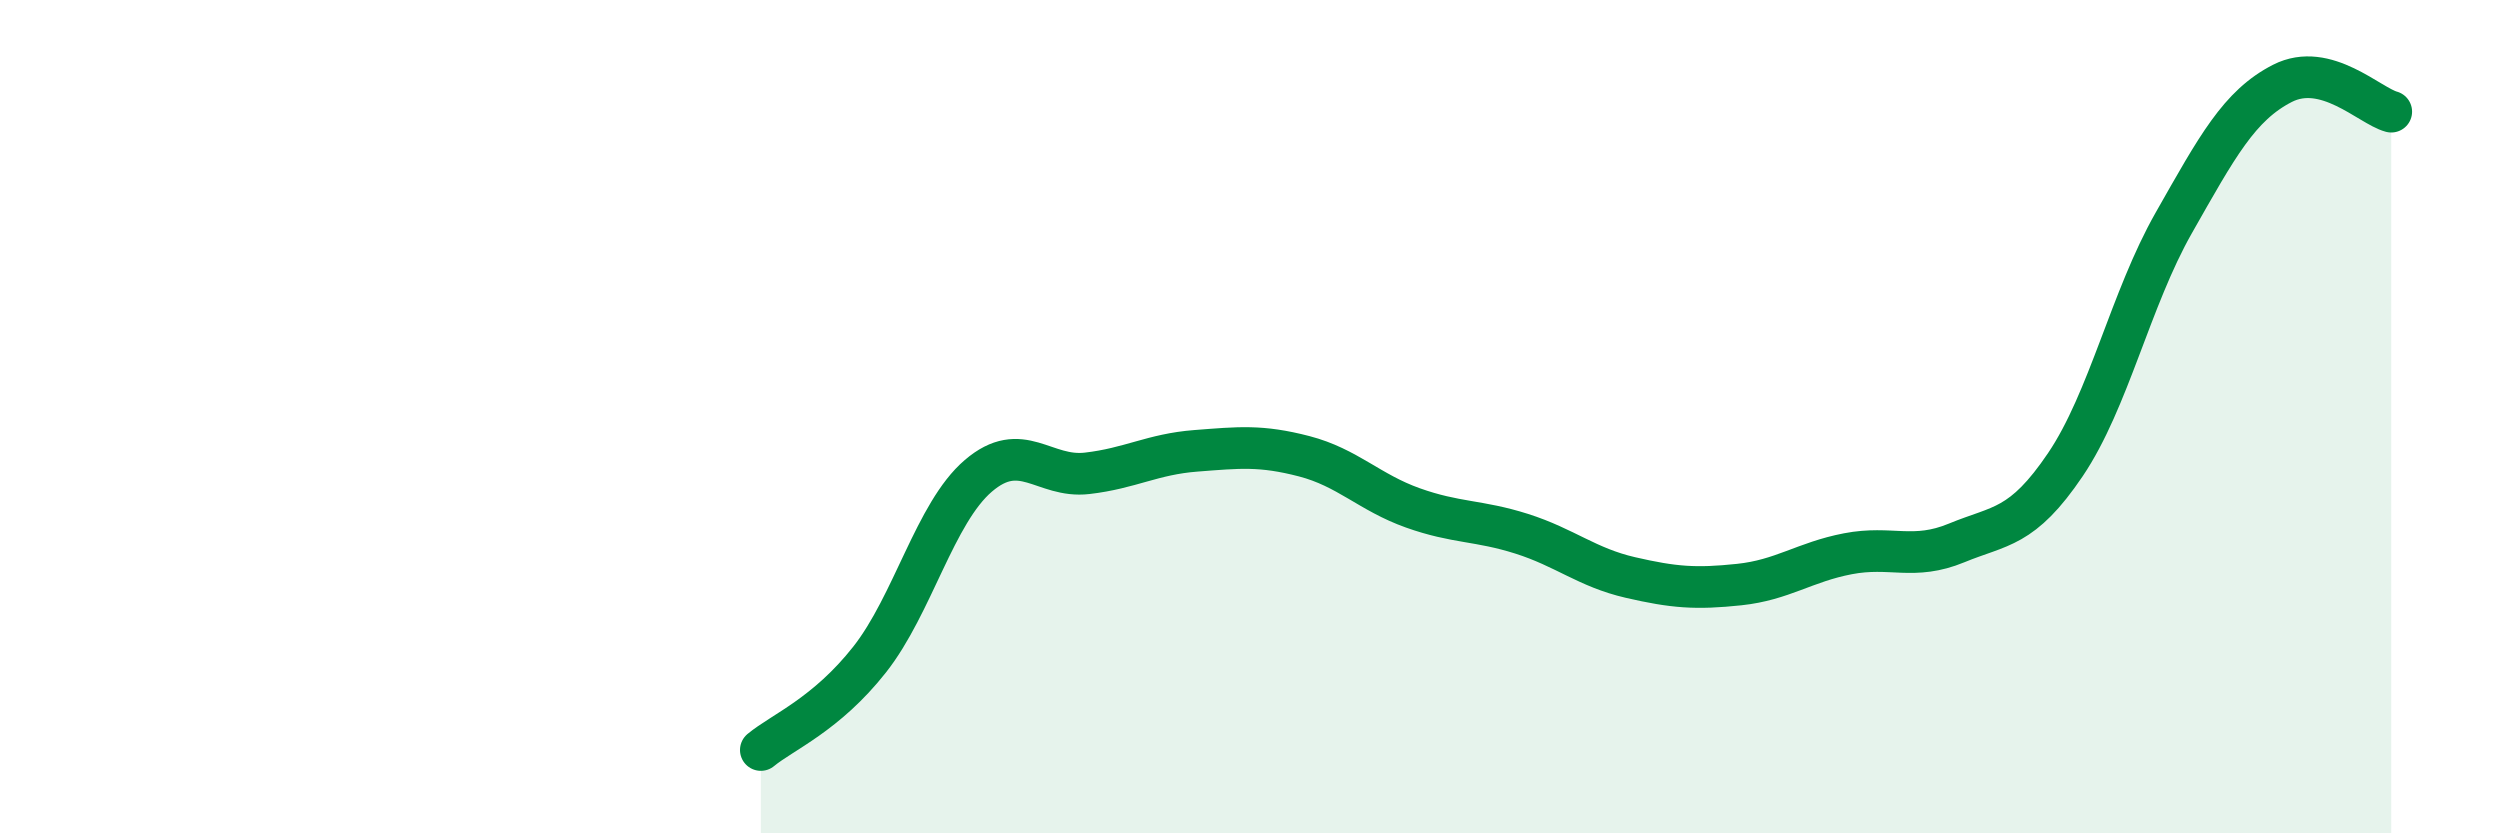
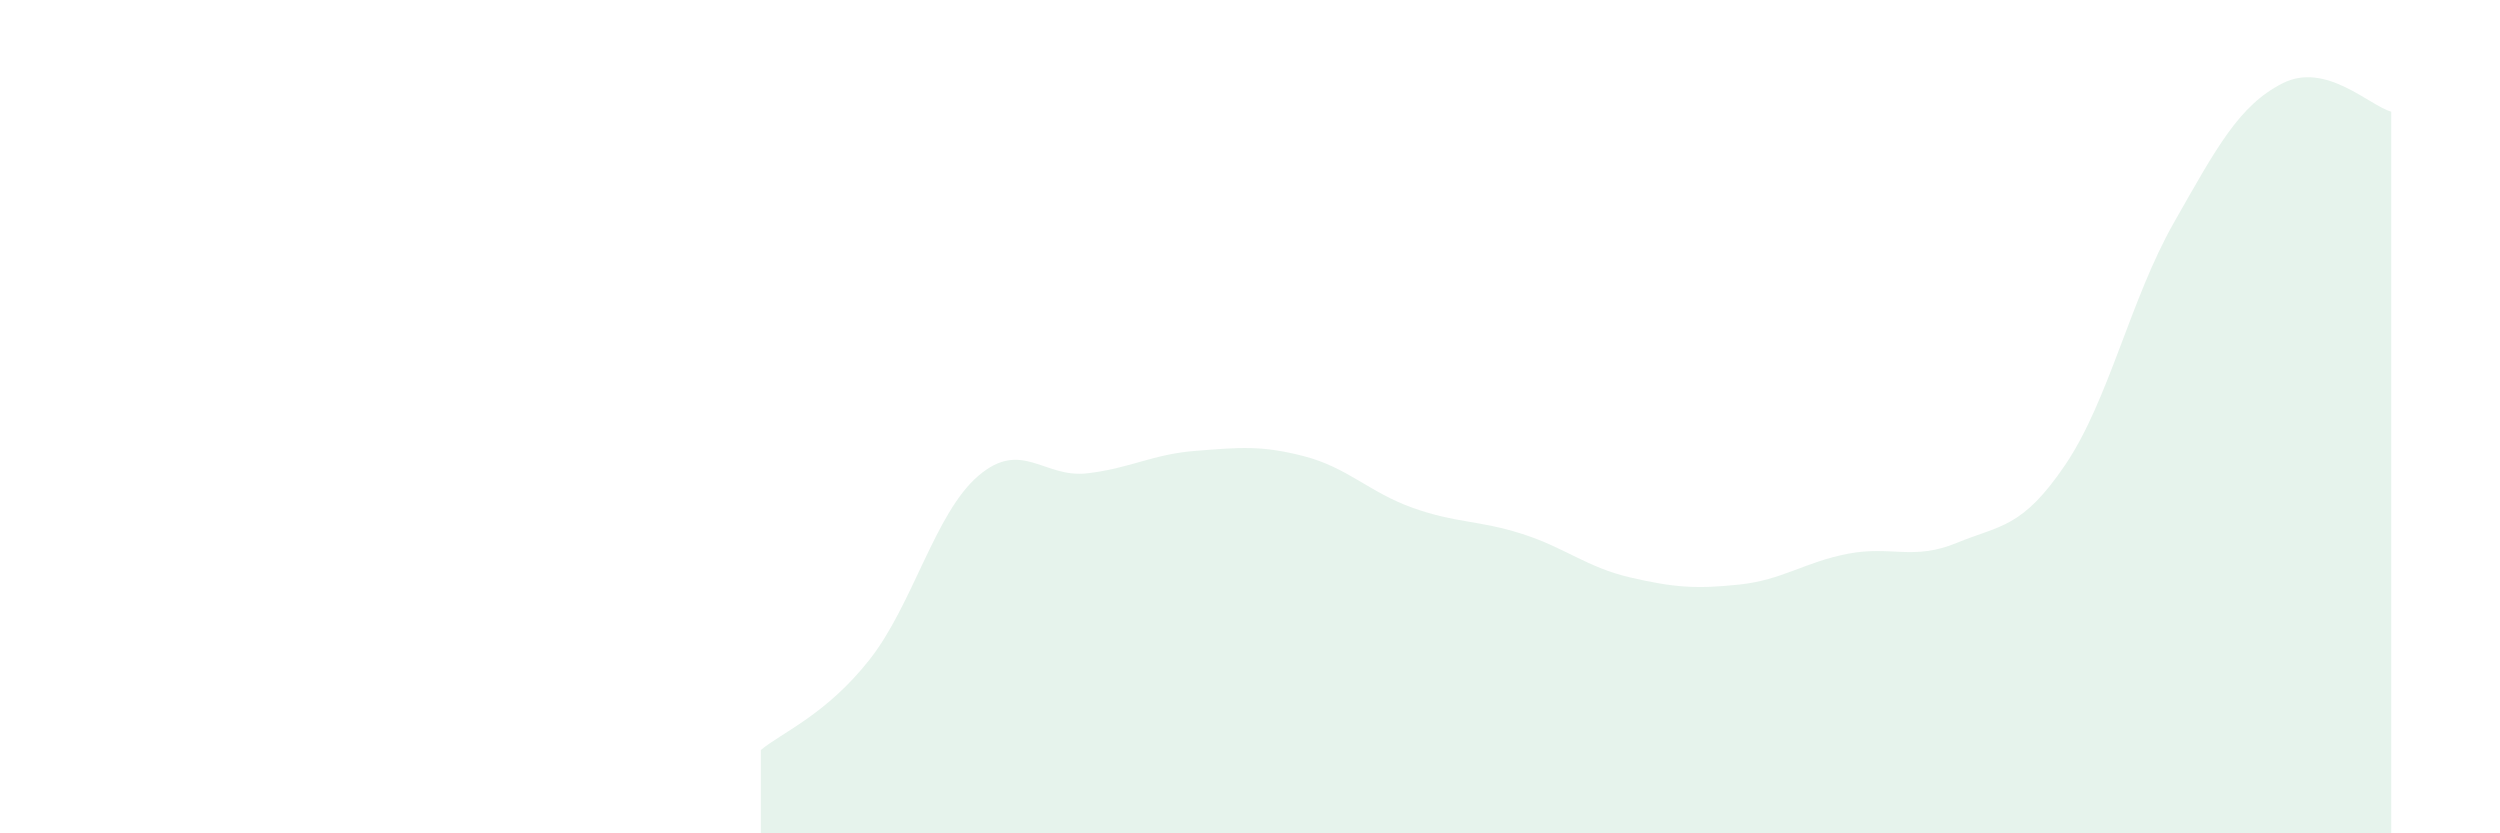
<svg xmlns="http://www.w3.org/2000/svg" width="60" height="20" viewBox="0 0 60 20">
  <path d="M 18.26,18 C 18.78,17.57 19.83,17.15 20.87,15.83 C 21.91,14.51 22.44,12.31 23.48,11.42 C 24.52,10.53 25.05,11.48 26.09,11.36 C 27.13,11.24 27.66,10.9 28.7,10.82 C 29.74,10.74 30.26,10.68 31.3,10.95 C 32.34,11.22 32.87,11.82 33.91,12.19 C 34.95,12.56 35.48,12.48 36.52,12.81 C 37.56,13.14 38.09,13.62 39.13,13.86 C 40.17,14.1 40.7,14.14 41.74,14.03 C 42.78,13.92 43.31,13.49 44.35,13.29 C 45.39,13.09 45.92,13.46 46.96,13.03 C 48,12.6 48.53,12.69 49.57,11.15 C 50.61,9.61 51.13,7.18 52.17,5.35 C 53.21,3.52 53.74,2.53 54.78,2 C 55.82,1.47 56.87,2.54 57.39,2.68L57.39 20L18.26 20Z" fill="#008740" opacity="0.1" stroke-linecap="round" stroke-linejoin="round" />
-   <path d="M 18.26,18 C 18.78,17.57 19.83,17.15 20.87,15.83 C 21.91,14.51 22.44,12.31 23.48,11.42 C 24.52,10.53 25.05,11.48 26.09,11.36 C 27.13,11.24 27.66,10.9 28.7,10.82 C 29.74,10.74 30.26,10.68 31.3,10.95 C 32.34,11.22 32.87,11.82 33.91,12.19 C 34.95,12.56 35.48,12.48 36.52,12.81 C 37.56,13.14 38.09,13.62 39.13,13.86 C 40.17,14.1 40.7,14.14 41.74,14.03 C 42.78,13.92 43.31,13.49 44.35,13.29 C 45.39,13.09 45.92,13.46 46.96,13.03 C 48,12.6 48.53,12.69 49.57,11.15 C 50.61,9.61 51.13,7.18 52.17,5.35 C 53.21,3.52 53.74,2.53 54.78,2 C 55.82,1.47 56.87,2.54 57.39,2.68" stroke="#008740" stroke-width="1" fill="none" stroke-linecap="round" stroke-linejoin="round" />
</svg>